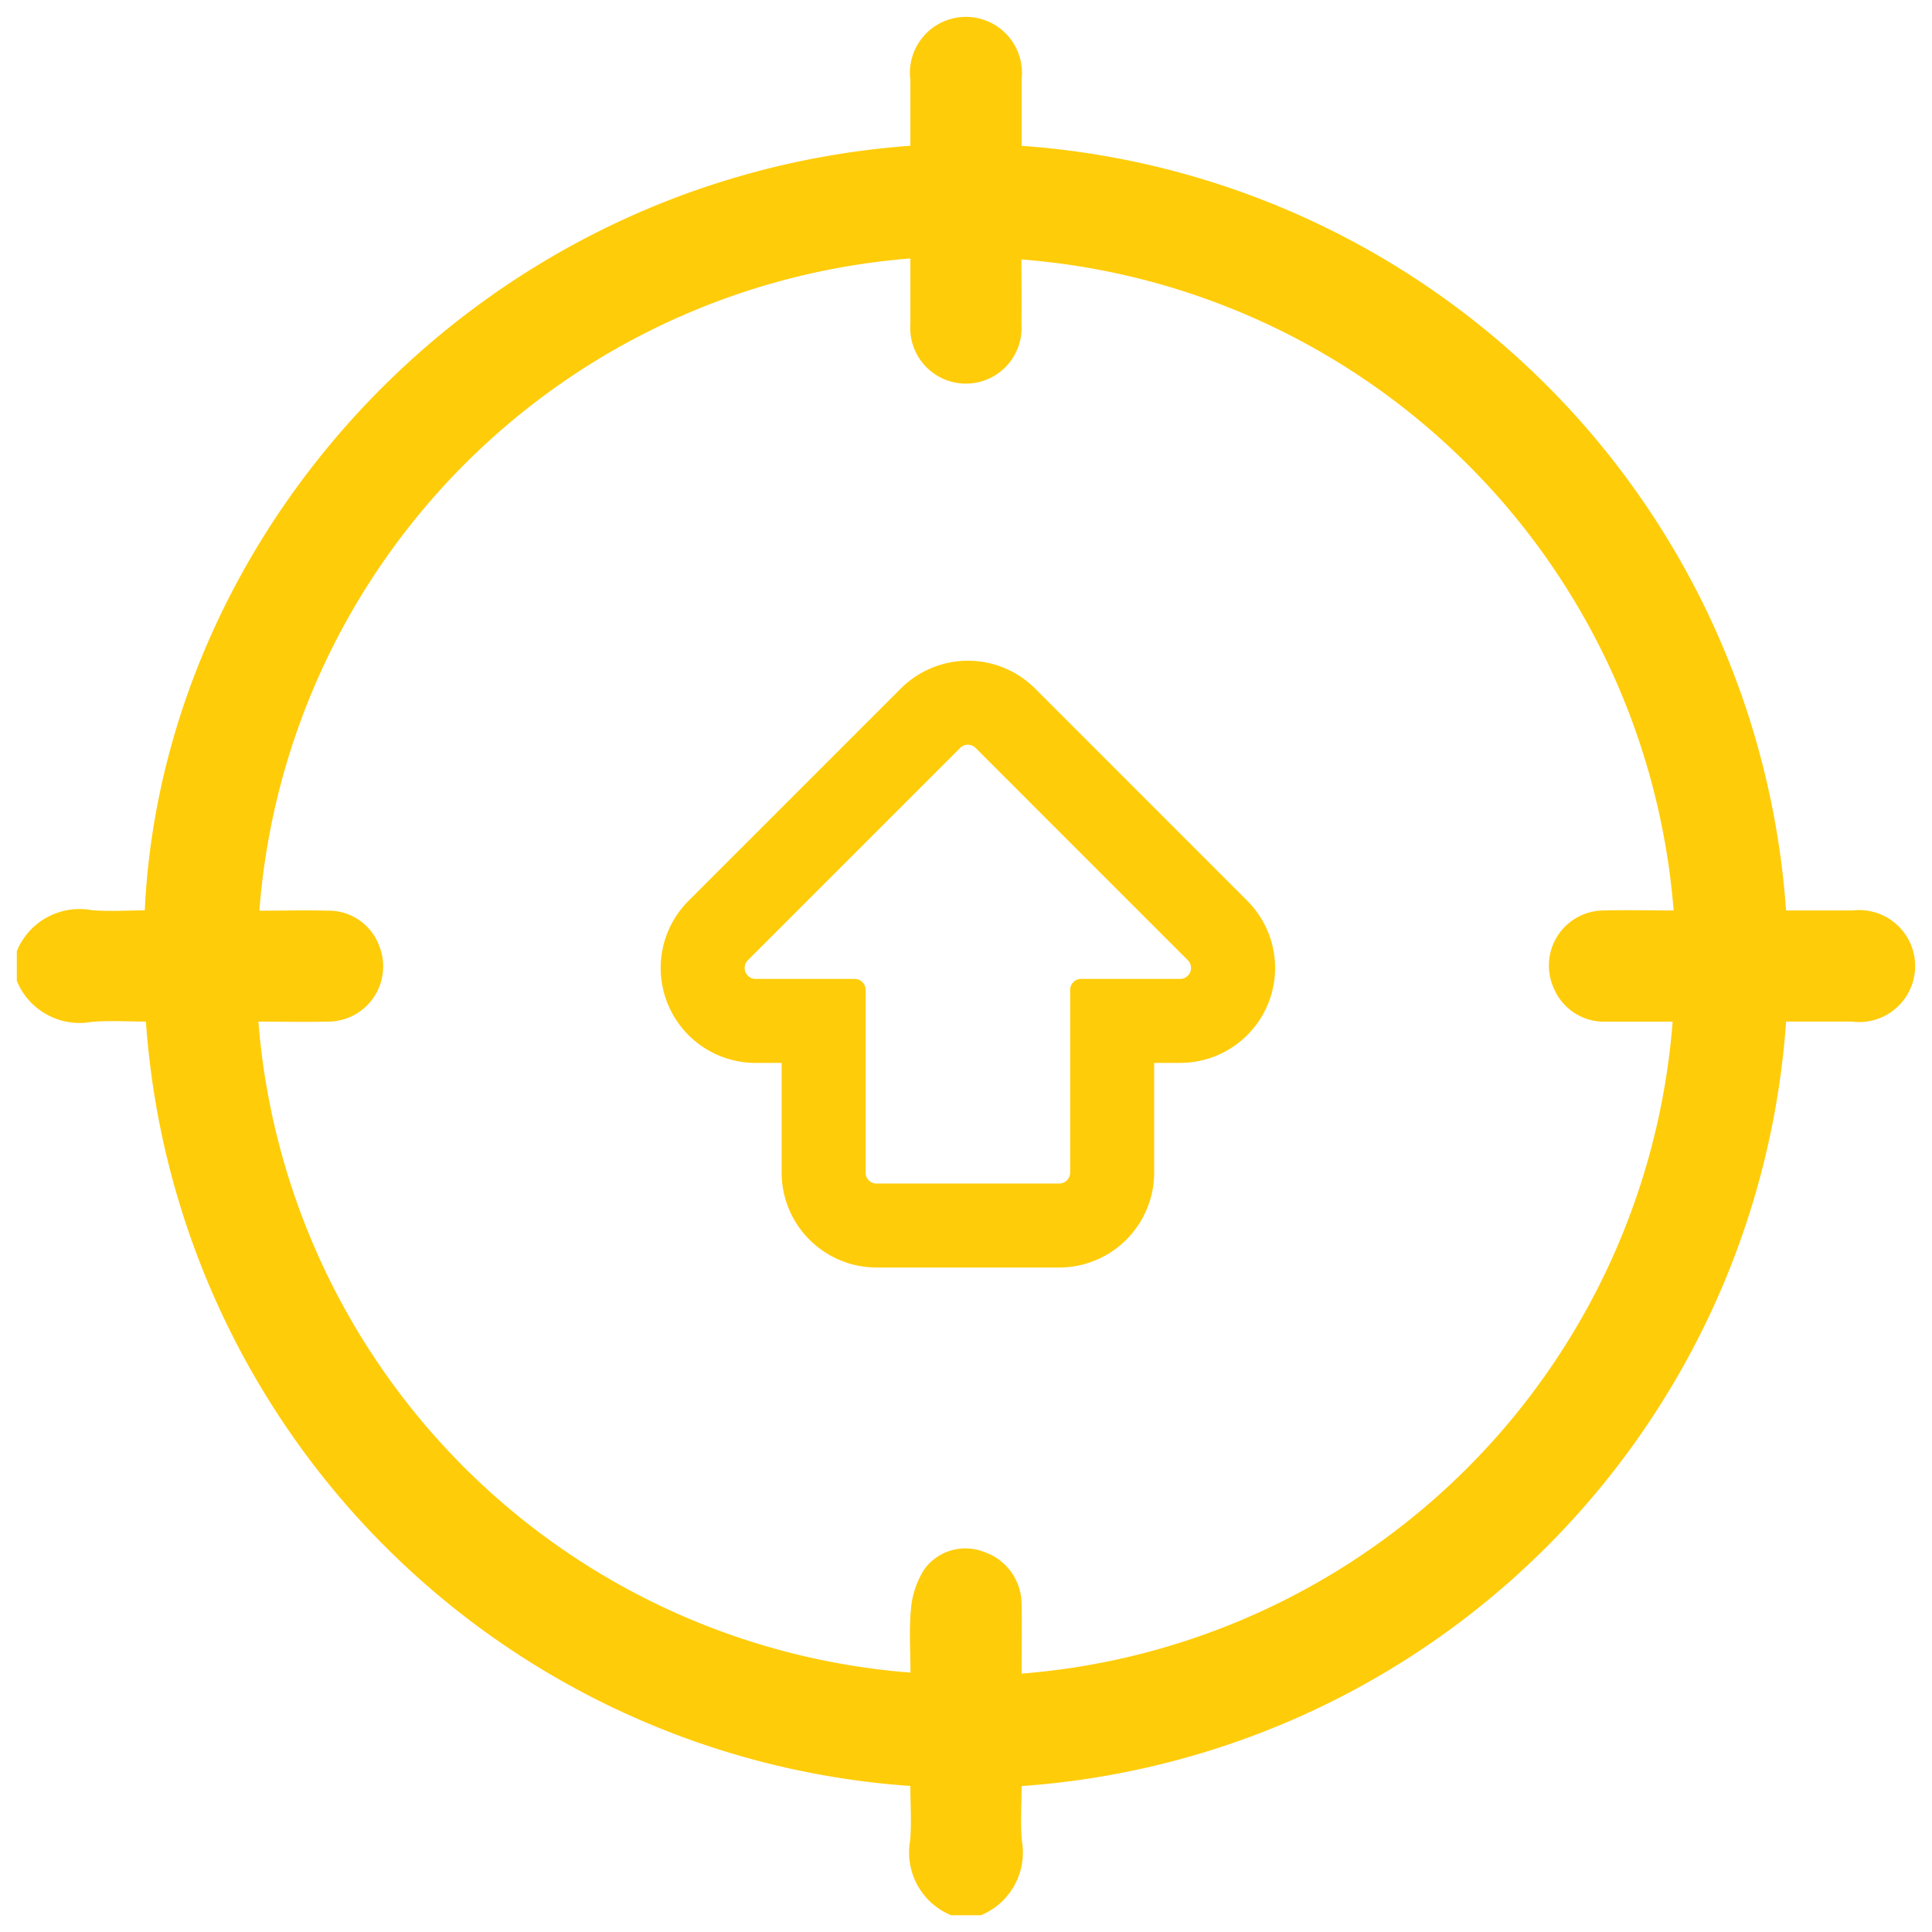
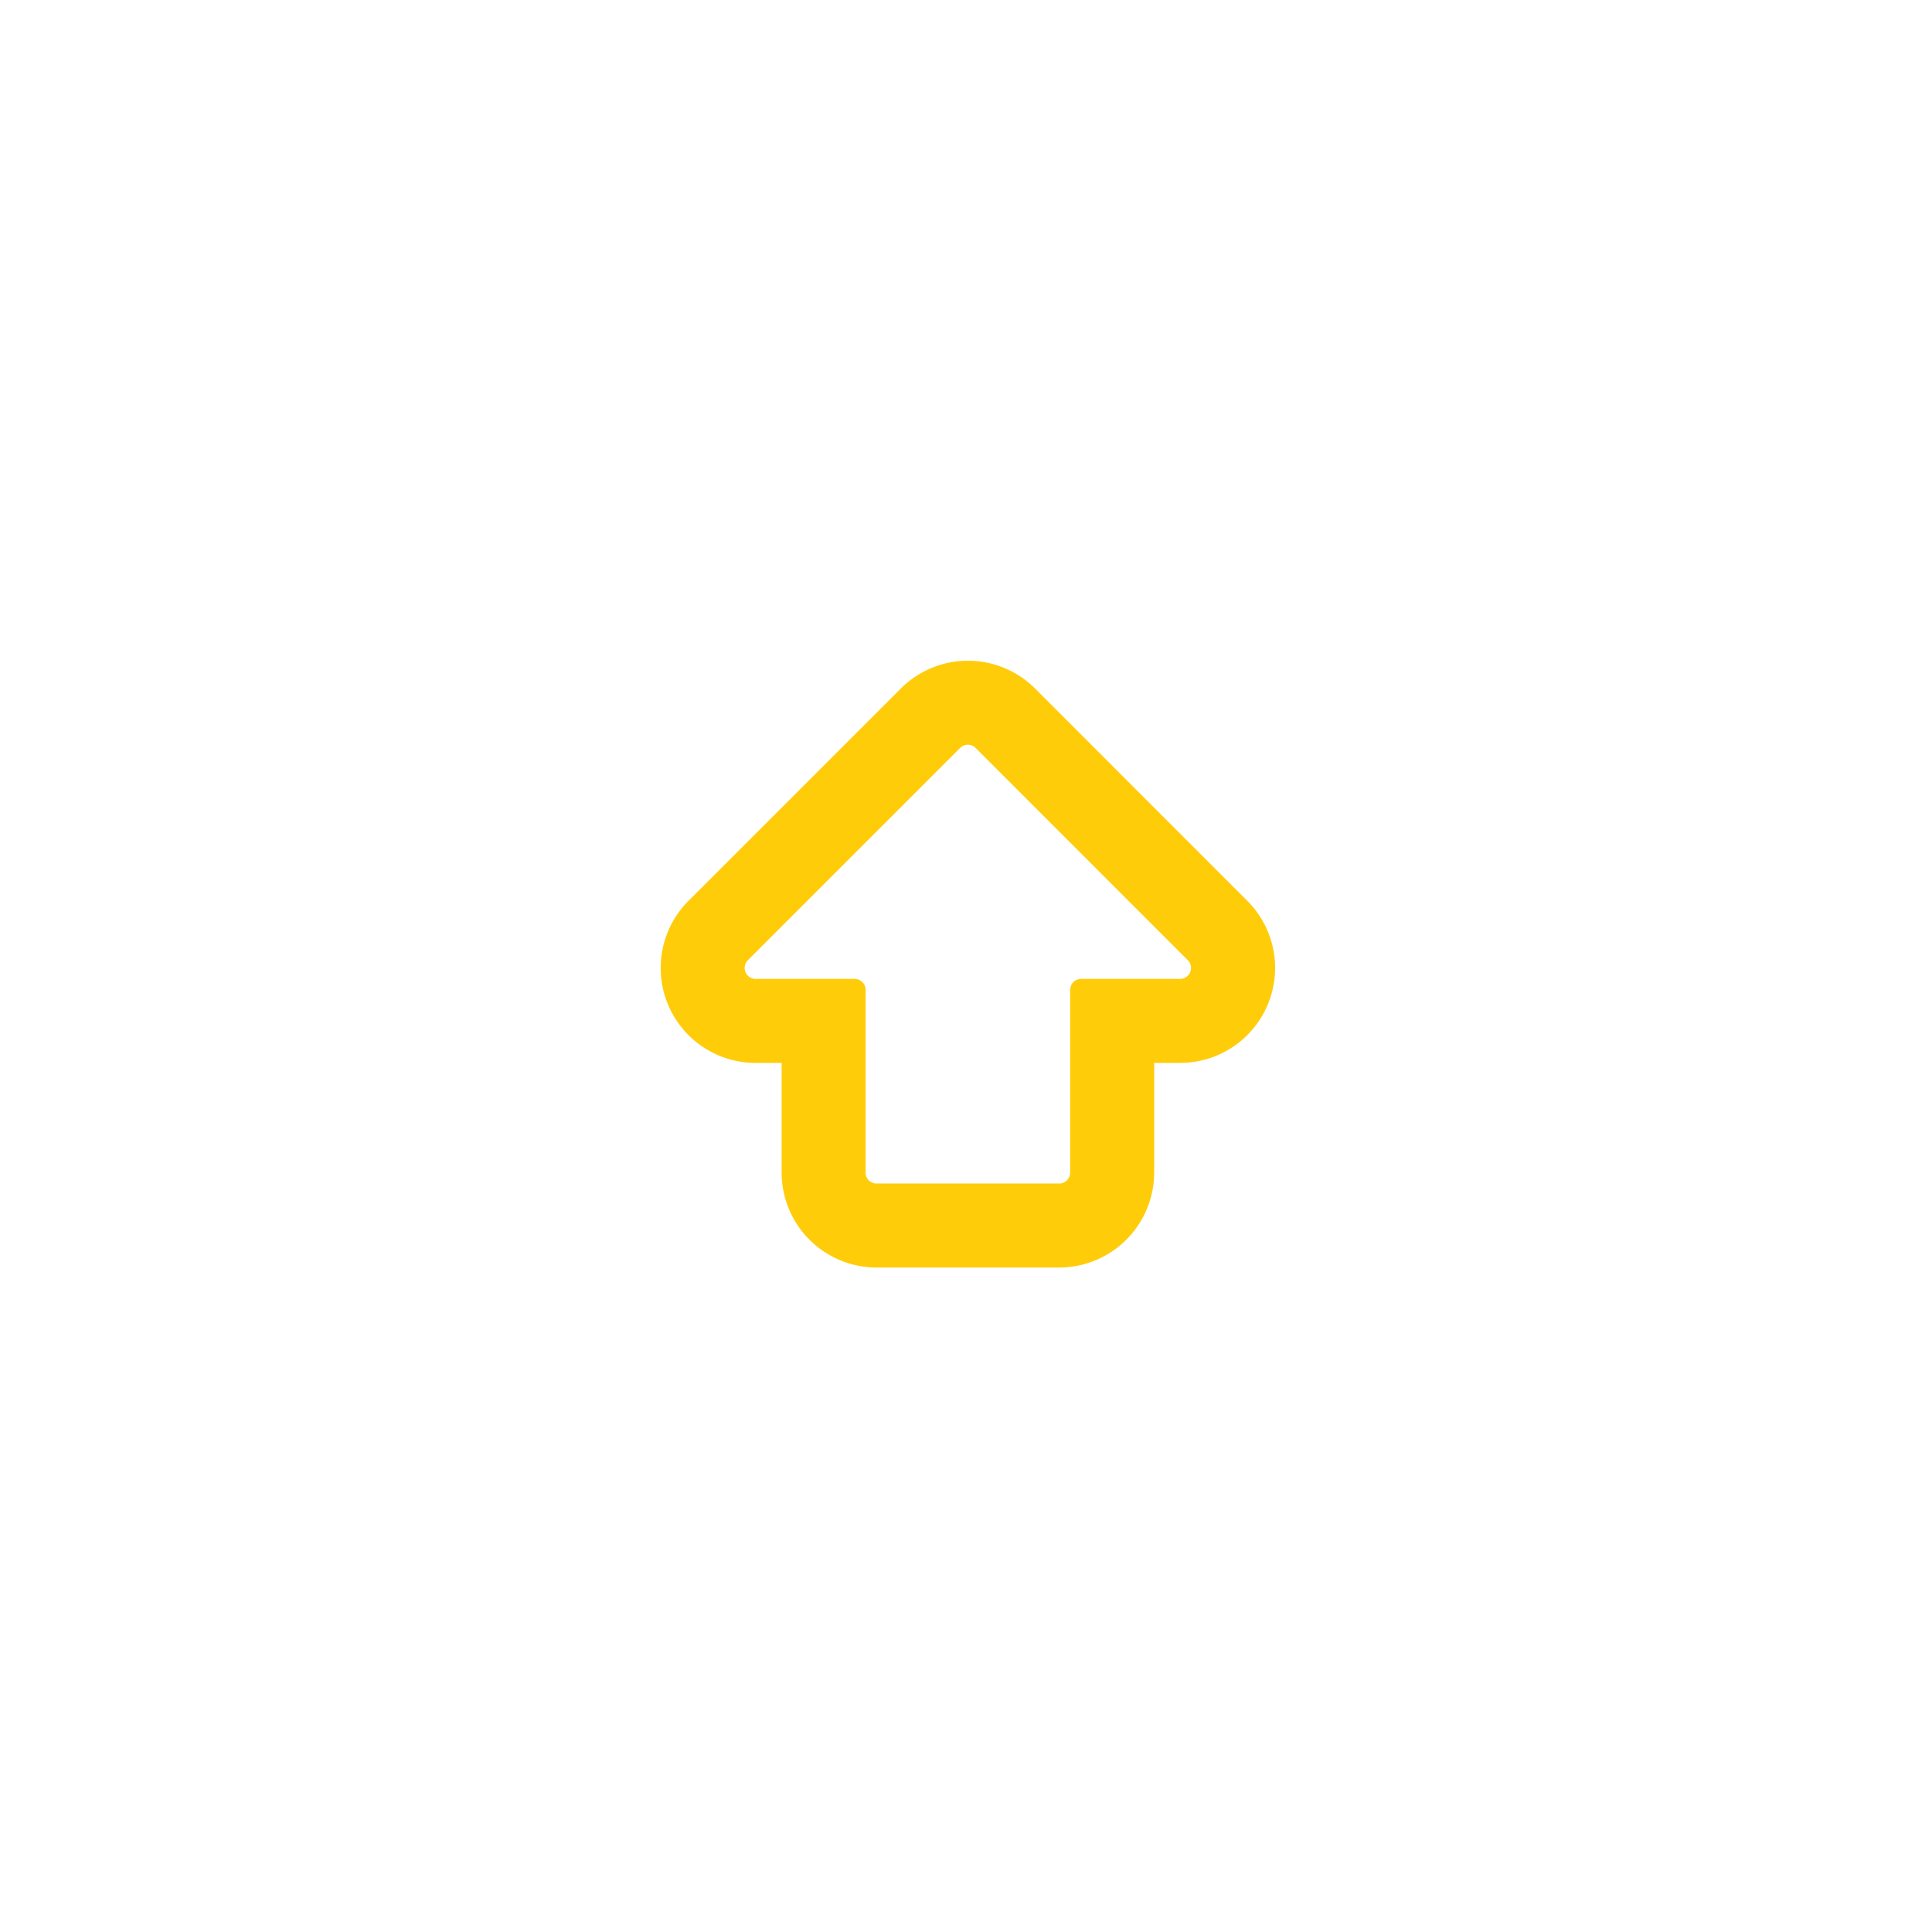
<svg xmlns="http://www.w3.org/2000/svg" width="57.506" height="57.508" viewBox="0 0 57.506 57.508">
  <g transform="translate(-40.466 -44.92)">
-     <path d="M95.616,72.02c-.659,0-1.315,0-1.984,0A24.537,24.537,0,0,0,70.878,49.261c0-.7,0-1.337,0-1.979a1.668,1.668,0,1,0-3.311.024c0,.654,0,1.308,0,1.952C54.793,50.2,45.313,60.629,44.779,72.017c-.527,0-1.061.039-1.586-.007a2.015,2.015,0,0,0-2.223,1.222v.883a2.017,2.017,0,0,0,2.223,1.222c.525-.046,1.059-.01,1.62-.01A24.527,24.527,0,0,0,67.567,98.08c0,.542.039,1.086-.007,1.625a2.019,2.019,0,0,0,1.222,2.223h.883a2.02,2.02,0,0,0,1.22-2.223c-.044-.527-.007-1.059-.007-1.623A24.527,24.527,0,0,0,93.633,75.328c.678,0,1.318,0,1.959,0a1.667,1.667,0,1,0,.024-3.309Zm-8.884,2.345a1.616,1.616,0,0,0,1.545.964c.659,0,1.318,0,1.979,0A21.1,21.1,0,0,1,70.878,94.735c0-.693.012-1.381,0-2.069a1.646,1.646,0,0,0-1.115-1.552,1.513,1.513,0,0,0-1.776.51,2.589,2.589,0,0,0-.4,1.161c-.063.634-.017,1.279-.017,1.92A21.106,21.106,0,0,1,48.161,75.328c.693,0,1.381.017,2.069,0a1.641,1.641,0,0,0,1.53-2.245,1.6,1.6,0,0,0-1.537-1.057c-.676-.017-1.354,0-2.033,0A21.1,21.1,0,0,1,67.567,52.613c0,.676,0,1.315,0,1.957a1.657,1.657,0,1,0,3.306-.007c.01-.639,0-1.279,0-1.92A21.1,21.1,0,0,1,90.285,72.02c-.693,0-1.381-.017-2.067,0A1.639,1.639,0,0,0,86.732,74.364Z" transform="translate(-0.004)" fill="#ffcc0a" />
-     <path d="M69.224,44.92a2.173,2.173,0,0,1,2.155,2.36c0,.425,0,.85,0,1.29q0,.116,0,.233a25.718,25.718,0,0,1,8.175,2.128A25.469,25.469,0,0,1,91.944,63.3a25.84,25.84,0,0,1,2.146,8.213c.517,0,1.018,0,1.528,0a2.461,2.461,0,0,1,1.769.675,2.052,2.052,0,0,1,.588,1.495,2.189,2.189,0,0,1-2.383,2.138c-.424,0-.85,0-1.286,0H94.09a25.777,25.777,0,0,1-2.135,8.192A25.456,25.456,0,0,1,79.576,96.4a25.738,25.738,0,0,1-8.2,2.136l0,.079a10.135,10.135,0,0,0,.013,1.044,2.5,2.5,0,0,1-1.508,2.718l-.1.046h-1.1l-.1-.046a2.5,2.5,0,0,1-1.51-2.72,9.833,9.833,0,0,0,.013-1.06v-.064a25.918,25.918,0,0,1-8.216-2.144A25.442,25.442,0,0,1,46.492,84.025a25.771,25.771,0,0,1-2.137-8.2h-.066c-.166,0-.323-.007-.48-.007-.224,0-.405.007-.572.022-.116.01-.228.015-.336.015a2.446,2.446,0,0,1-2.385-1.526l-.046-.1v-1.1l.046-.1a2.5,2.5,0,0,1,2.72-1.512c.162.014.335.021.547.021.161,0,.327,0,.488-.008h.036a23.18,23.18,0,0,1,2.006-7.94,25.009,25.009,0,0,1,4.912-7.213A25.321,25.321,0,0,1,67.067,48.8v-.184c0-.435,0-.872,0-1.31a2.19,2.19,0,0,1,2.138-2.384ZM94.95,74.829h.641c.848,0,1.379-.441,1.386-1.147a1.072,1.072,0,0,0-.3-.782,1.477,1.477,0,0,0-1.062-.379c-.659,0-1.3,0-1.983,0h-.461l-.037-.459a24.037,24.037,0,0,0-22.3-22.3l-.46-.037v-.462c0-.236,0-.466,0-.692,0-.439,0-.862,0-1.285,0-.828-.457-1.364-1.155-1.364h-.01c-.7.005-1.142.537-1.146,1.388,0,.436,0,.871,0,1.3q0,.324,0,.646v.464l-.463.034C55.63,50.64,45.823,60.428,45.278,72.041l-.022.477h-.477c-.159,0-.318,0-.486.008s-.339.008-.511.008c-.242,0-.443-.008-.634-.025-.085-.007-.169-.011-.249-.011a1.446,1.446,0,0,0-1.43.85V74a1.449,1.449,0,0,0,1.431.85c.08,0,.164,0,.249-.011.195-.017.4-.025.658-.025.167,0,.336,0,.5.007s.335.007.5.007h.461l.037.46a24.028,24.028,0,0,0,22.3,22.293l.459.038v.461c0,.164,0,.334.008.5a10.736,10.736,0,0,1-.017,1.169,1.521,1.521,0,0,0,.84,1.68h.652a1.525,1.525,0,0,0,.838-1.68,11.032,11.032,0,0,1-.016-1.149c0-.169.007-.343.007-.516v-.462l.46-.037a24.027,24.027,0,0,0,22.3-22.3l.037-.46H94.95ZM68.067,52.073v.54q0,.293,0,.578c0,.473,0,.92,0,1.373a1.159,1.159,0,1,0,2.306-.006c.007-.445.005-.9,0-1.336q0-.289,0-.579v-.528l.527.029a19.936,19.936,0,0,1,7.061,1.736,21.936,21.936,0,0,1,10.7,10.313,21.393,21.393,0,0,1,2.12,7.788l.042.539h-.54c-.222,0-.444,0-.665,0s-.435,0-.652,0c-.282,0-.515,0-.735.009a1.191,1.191,0,0,0-1,.565,1.1,1.1,0,0,0-.045,1.061,1.118,1.118,0,0,0,1.1.68c.434,0,.873,0,1.311,0h1.191l-.029.528A20.012,20.012,0,0,1,89,82.456a21.8,21.8,0,0,1-4.168,6.17,21.548,21.548,0,0,1-13.913,6.607l-.538.041v-.54c0-.205,0-.41,0-.614,0-.474.005-.965-.007-1.443a1.152,1.152,0,0,0-.779-1.092,1.243,1.243,0,0,0-.41-.071.937.937,0,0,0-.791.392,2.1,2.1,0,0,0-.312.929,10.691,10.691,0,0,0-.023,1.286c0,.19.008.387.008.583v.529l-.528-.03a20.035,20.035,0,0,1-7.086-1.752A21.937,21.937,0,0,1,49.77,83.129a21.351,21.351,0,0,1-2.107-7.762l-.042-.539h.54c.212,0,.424,0,.636,0s.417,0,.625,0c.306,0,.558,0,.792-.011a1.2,1.2,0,0,0,.987-.535,1.159,1.159,0,0,0-.992-1.767c-.219-.006-.452-.008-.735-.008l-.638,0-.646,0h-.529l.029-.528a20.022,20.022,0,0,1,1.754-7.1A21.933,21.933,0,0,1,59.774,54.219a21.362,21.362,0,0,1,7.755-2.1Zm1.161,4.761h0a2.18,2.18,0,0,1-2.157-2.258c-.005-.46,0-.91,0-1.387q0-.015,0-.029A20.688,20.688,0,0,0,48.727,71.517h.1l.645,0c.291,0,.533,0,.761.008a2.159,2.159,0,0,1,1.8,3.313,2.215,2.215,0,0,1-1.793.988c-.245.008-.506.011-.824.011-.211,0-.421,0-.632,0h-.081A20.692,20.692,0,0,0,67.06,94.167v-.024a11.6,11.6,0,0,1,.028-1.409,3.055,3.055,0,0,1,.483-1.395,1.925,1.925,0,0,1,1.615-.825,2.239,2.239,0,0,1,.738.126,2.158,2.158,0,0,1,1.451,2.012c.012.492.01.99.007,1.472v.062A20.674,20.674,0,0,0,89.718,75.829h-.783l-.663,0a2.166,2.166,0,0,1-1.9-3.26A2.2,2.2,0,0,1,88.2,71.522c.231-.007.473-.01.765-.01.22,0,.44,0,.66,0h.11A20.672,20.672,0,0,0,71.38,53.179q0,.02,0,.04c0,.442,0,.9,0,1.352A2.179,2.179,0,0,1,69.228,56.834Z" transform="translate(-0.004)" fill="rgba(0,0,0,0)" />
+     <path d="M69.224,44.92a2.173,2.173,0,0,1,2.155,2.36c0,.425,0,.85,0,1.29q0,.116,0,.233a25.718,25.718,0,0,1,8.175,2.128A25.469,25.469,0,0,1,91.944,63.3a25.84,25.84,0,0,1,2.146,8.213c.517,0,1.018,0,1.528,0a2.461,2.461,0,0,1,1.769.675,2.052,2.052,0,0,1,.588,1.495,2.189,2.189,0,0,1-2.383,2.138c-.424,0-.85,0-1.286,0H94.09a25.777,25.777,0,0,1-2.135,8.192A25.456,25.456,0,0,1,79.576,96.4a25.738,25.738,0,0,1-8.2,2.136l0,.079a10.135,10.135,0,0,0,.013,1.044,2.5,2.5,0,0,1-1.508,2.718l-.1.046h-1.1l-.1-.046a2.5,2.5,0,0,1-1.51-2.72,9.833,9.833,0,0,0,.013-1.06v-.064a25.918,25.918,0,0,1-8.216-2.144A25.442,25.442,0,0,1,46.492,84.025a25.771,25.771,0,0,1-2.137-8.2h-.066c-.166,0-.323-.007-.48-.007-.224,0-.405.007-.572.022-.116.01-.228.015-.336.015a2.446,2.446,0,0,1-2.385-1.526l-.046-.1v-1.1l.046-.1a2.5,2.5,0,0,1,2.72-1.512c.162.014.335.021.547.021.161,0,.327,0,.488-.008h.036a23.18,23.18,0,0,1,2.006-7.94,25.009,25.009,0,0,1,4.912-7.213A25.321,25.321,0,0,1,67.067,48.8v-.184c0-.435,0-.872,0-1.31a2.19,2.19,0,0,1,2.138-2.384ZM94.95,74.829h.641c.848,0,1.379-.441,1.386-1.147a1.072,1.072,0,0,0-.3-.782,1.477,1.477,0,0,0-1.062-.379c-.659,0-1.3,0-1.983,0h-.461l-.037-.459a24.037,24.037,0,0,0-22.3-22.3l-.46-.037v-.462c0-.236,0-.466,0-.692,0-.439,0-.862,0-1.285,0-.828-.457-1.364-1.155-1.364h-.01c-.7.005-1.142.537-1.146,1.388,0,.436,0,.871,0,1.3v.464l-.463.034C55.63,50.64,45.823,60.428,45.278,72.041l-.022.477h-.477c-.159,0-.318,0-.486.008s-.339.008-.511.008c-.242,0-.443-.008-.634-.025-.085-.007-.169-.011-.249-.011a1.446,1.446,0,0,0-1.43.85V74a1.449,1.449,0,0,0,1.431.85c.08,0,.164,0,.249-.011.195-.017.4-.025.658-.025.167,0,.336,0,.5.007s.335.007.5.007h.461l.037.46a24.028,24.028,0,0,0,22.3,22.293l.459.038v.461c0,.164,0,.334.008.5a10.736,10.736,0,0,1-.017,1.169,1.521,1.521,0,0,0,.84,1.68h.652a1.525,1.525,0,0,0,.838-1.68,11.032,11.032,0,0,1-.016-1.149c0-.169.007-.343.007-.516v-.462l.46-.037a24.027,24.027,0,0,0,22.3-22.3l.037-.46H94.95ZM68.067,52.073v.54q0,.293,0,.578c0,.473,0,.92,0,1.373a1.159,1.159,0,1,0,2.306-.006c.007-.445.005-.9,0-1.336q0-.289,0-.579v-.528l.527.029a19.936,19.936,0,0,1,7.061,1.736,21.936,21.936,0,0,1,10.7,10.313,21.393,21.393,0,0,1,2.12,7.788l.042.539h-.54c-.222,0-.444,0-.665,0s-.435,0-.652,0c-.282,0-.515,0-.735.009a1.191,1.191,0,0,0-1,.565,1.1,1.1,0,0,0-.045,1.061,1.118,1.118,0,0,0,1.1.68c.434,0,.873,0,1.311,0h1.191l-.029.528A20.012,20.012,0,0,1,89,82.456a21.8,21.8,0,0,1-4.168,6.17,21.548,21.548,0,0,1-13.913,6.607l-.538.041v-.54c0-.205,0-.41,0-.614,0-.474.005-.965-.007-1.443a1.152,1.152,0,0,0-.779-1.092,1.243,1.243,0,0,0-.41-.071.937.937,0,0,0-.791.392,2.1,2.1,0,0,0-.312.929,10.691,10.691,0,0,0-.023,1.286c0,.19.008.387.008.583v.529l-.528-.03a20.035,20.035,0,0,1-7.086-1.752A21.937,21.937,0,0,1,49.77,83.129a21.351,21.351,0,0,1-2.107-7.762l-.042-.539h.54c.212,0,.424,0,.636,0s.417,0,.625,0c.306,0,.558,0,.792-.011a1.2,1.2,0,0,0,.987-.535,1.159,1.159,0,0,0-.992-1.767c-.219-.006-.452-.008-.735-.008l-.638,0-.646,0h-.529l.029-.528a20.022,20.022,0,0,1,1.754-7.1A21.933,21.933,0,0,1,59.774,54.219a21.362,21.362,0,0,1,7.755-2.1Zm1.161,4.761h0a2.18,2.18,0,0,1-2.157-2.258c-.005-.46,0-.91,0-1.387q0-.015,0-.029A20.688,20.688,0,0,0,48.727,71.517h.1l.645,0c.291,0,.533,0,.761.008a2.159,2.159,0,0,1,1.8,3.313,2.215,2.215,0,0,1-1.793.988c-.245.008-.506.011-.824.011-.211,0-.421,0-.632,0h-.081A20.692,20.692,0,0,0,67.06,94.167v-.024a11.6,11.6,0,0,1,.028-1.409,3.055,3.055,0,0,1,.483-1.395,1.925,1.925,0,0,1,1.615-.825,2.239,2.239,0,0,1,.738.126,2.158,2.158,0,0,1,1.451,2.012c.012.492.01.99.007,1.472v.062A20.674,20.674,0,0,0,89.718,75.829h-.783l-.663,0a2.166,2.166,0,0,1-1.9-3.26A2.2,2.2,0,0,1,88.2,71.522c.231-.007.473-.01.765-.01.22,0,.44,0,.66,0h.11A20.672,20.672,0,0,0,71.38,53.179q0,.02,0,.04c0,.442,0,.9,0,1.352A2.179,2.179,0,0,1,69.228,56.834Z" transform="translate(-0.004)" fill="rgba(0,0,0,0)" />
    <path d="M129.889,138.21a.326.326,0,0,0,.327-.326v-5.437a.328.328,0,0,1,.328-.328h2.944a.326.326,0,0,0,.23-.557l-6.315-6.317a.326.326,0,0,0-.462,0l-6.317,6.317a.326.326,0,0,0,.232.557H123.8a.328.328,0,0,1,.328.328v5.437a.324.324,0,0,0,.325.326h5.437m0,2.5h-5.437a2.829,2.829,0,0,1-2.825-2.826V134.62h-.771a2.826,2.826,0,0,1-2-4.825l6.317-6.317a2.826,2.826,0,0,1,4,0l6.314,6.316a2.826,2.826,0,0,1-2,4.825h-.771v3.264A2.83,2.83,0,0,1,129.889,140.71Z" transform="translate(-57.897 -58.062)" fill="#ffcc0a" />
  </g>
</svg>